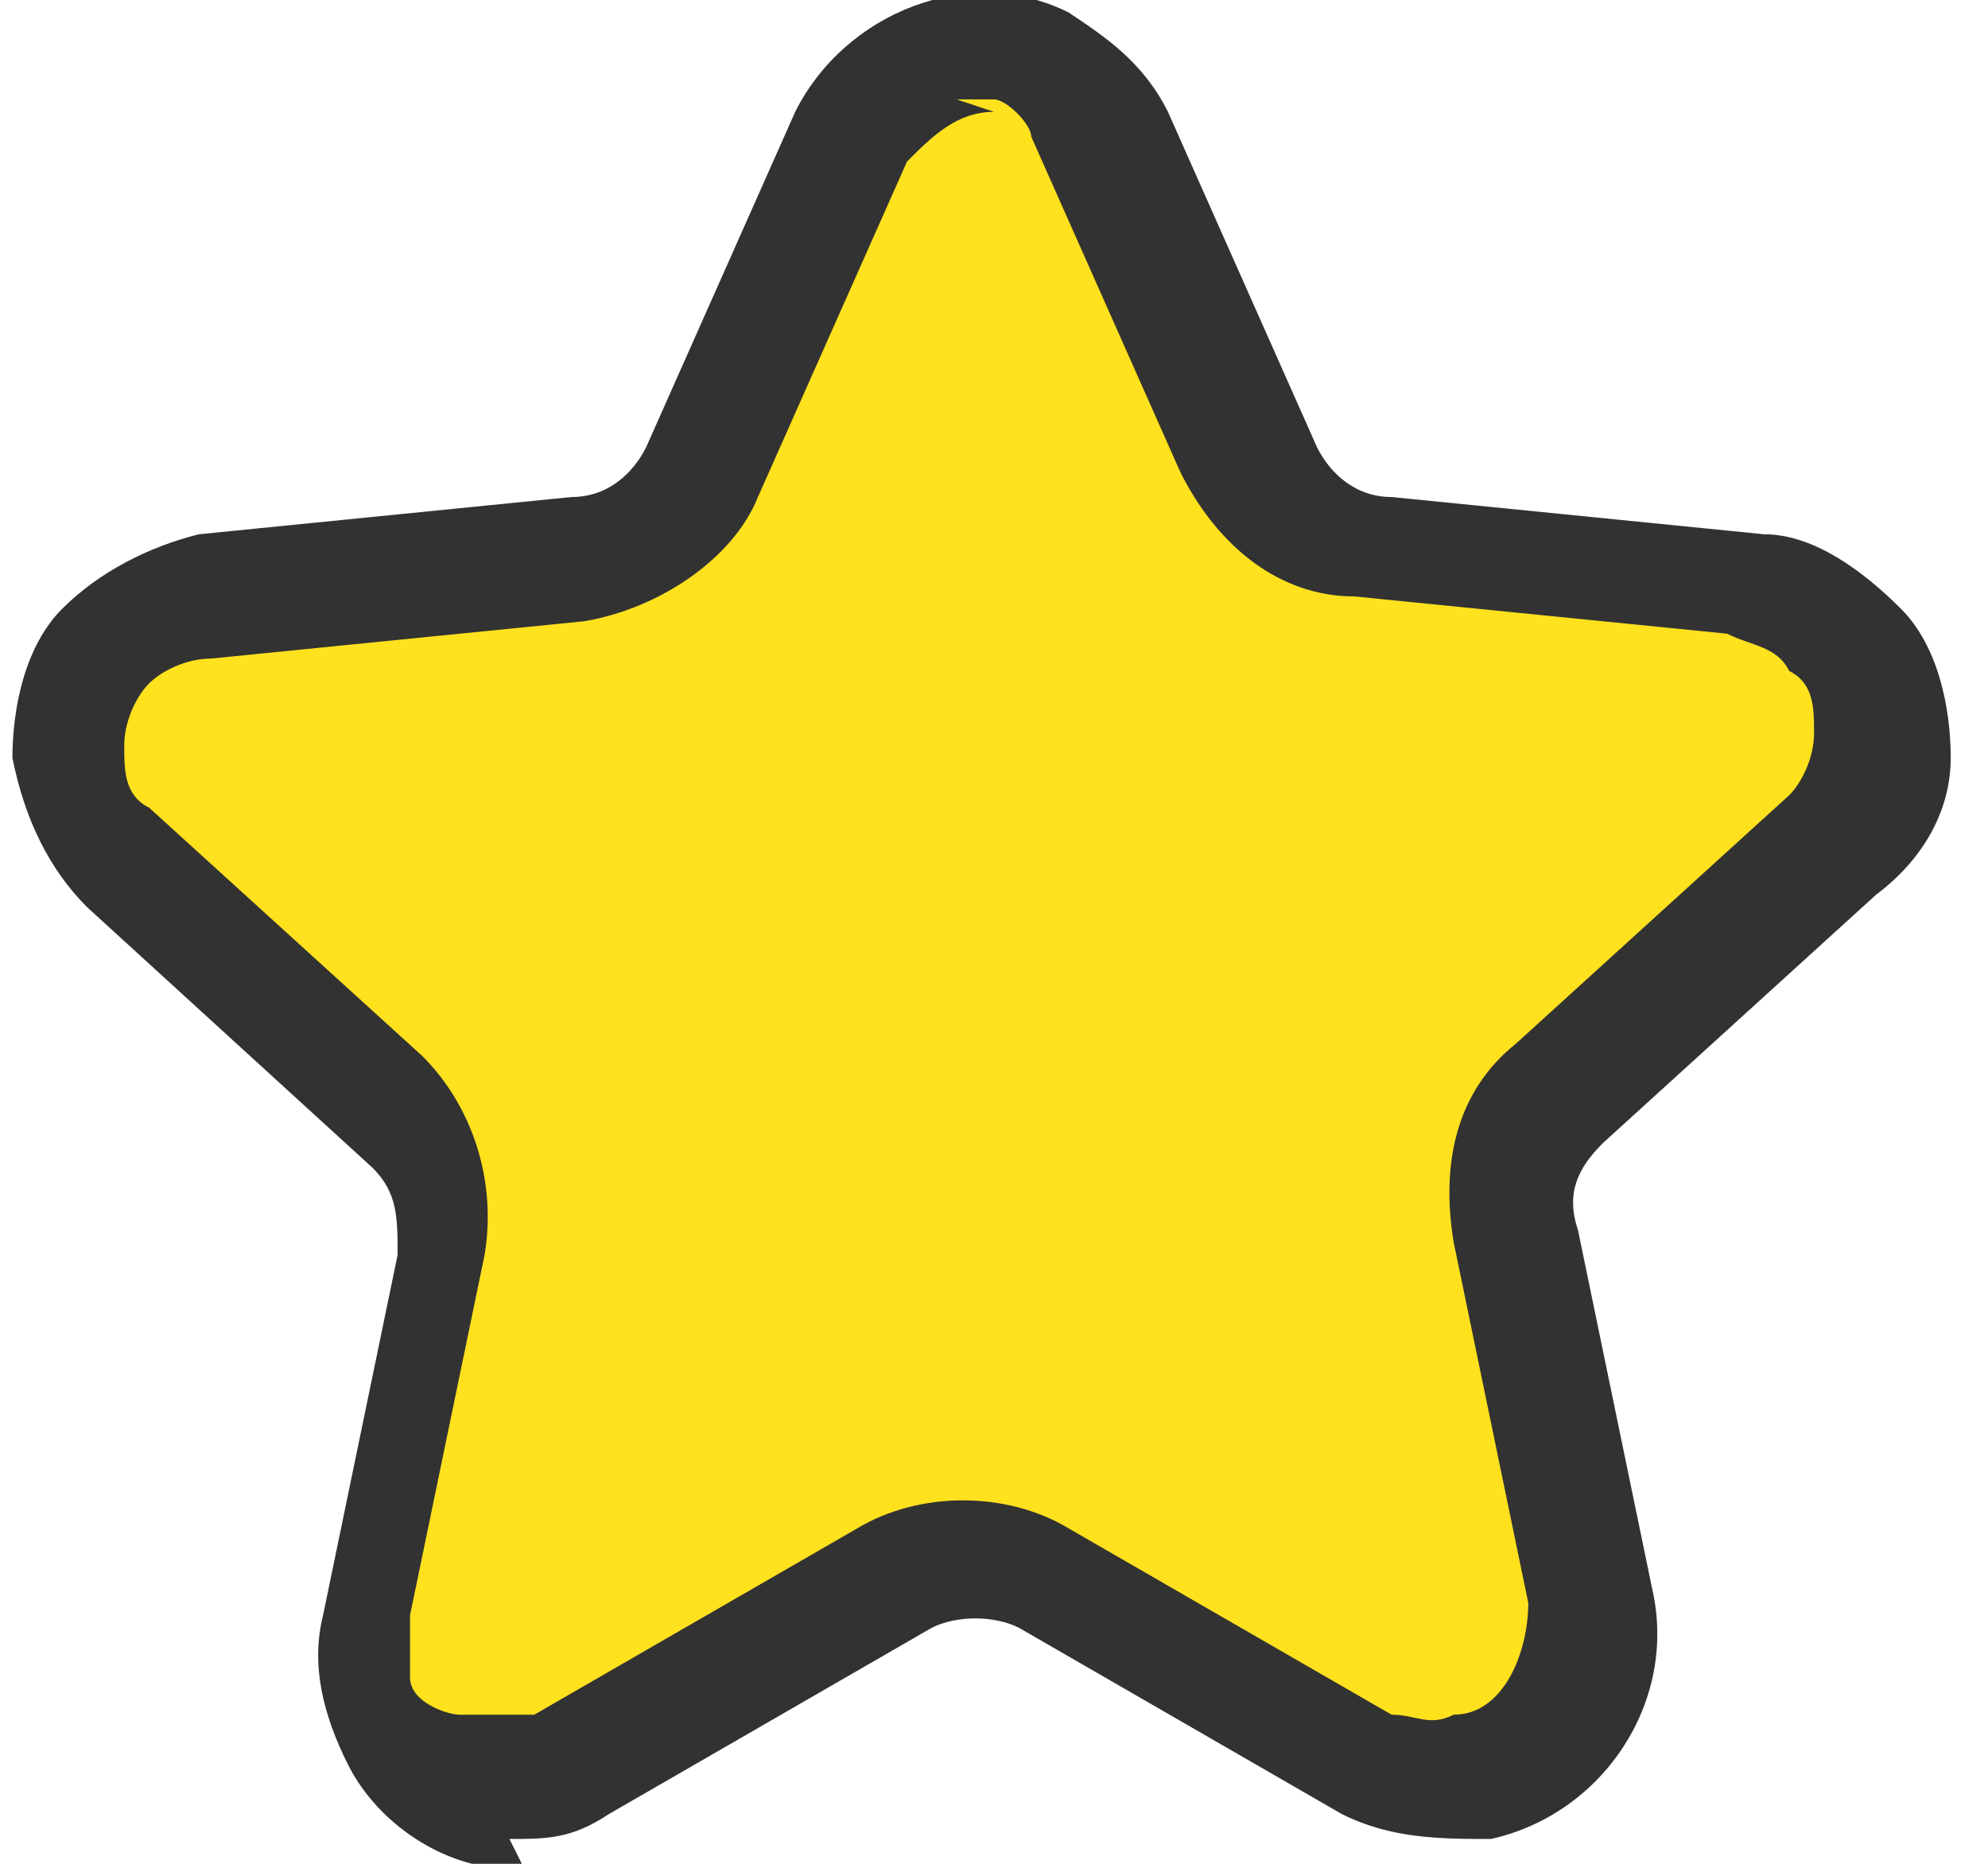
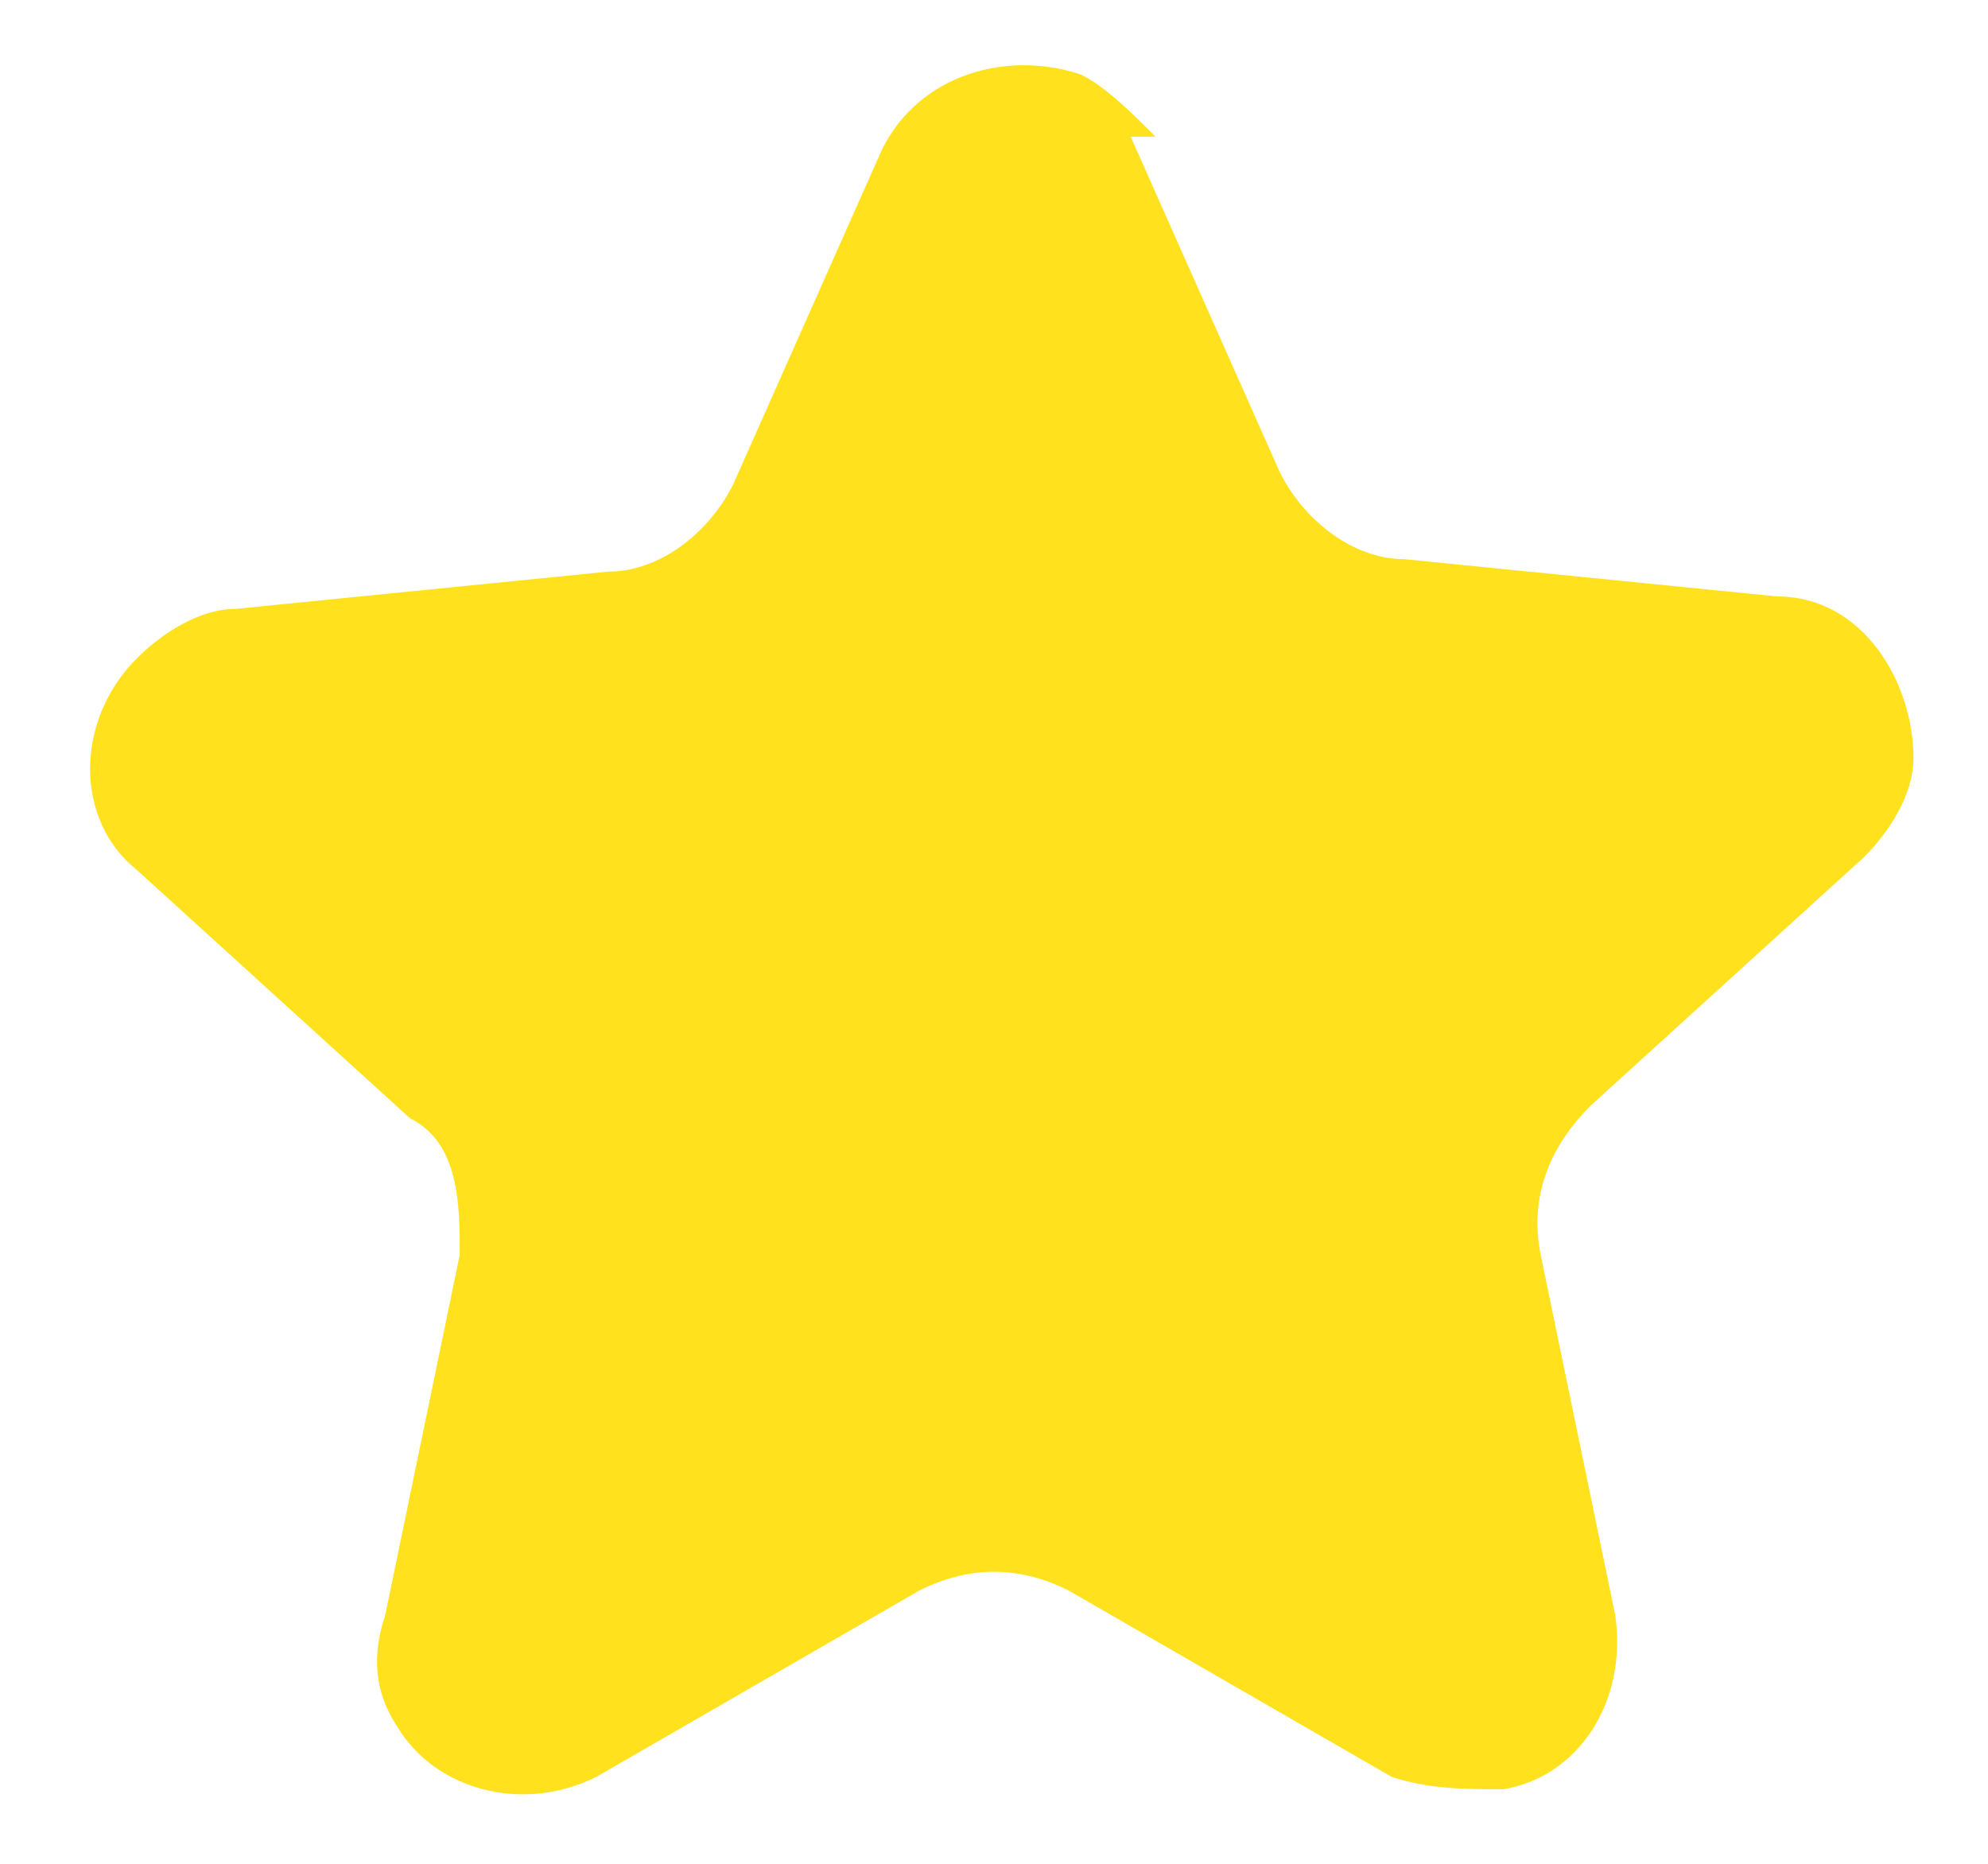
<svg xmlns="http://www.w3.org/2000/svg" id="_レイヤー_1" data-name="レイヤー_1" version="1.1" viewBox="0 0 16 15">
  <defs>
    <style>
      .st0 {
        fill: #323232;
      }

      .st1 {
        fill: #ffe11e;
      }
    </style>
  </defs>
  <path class="st1" d="M9.1,1.1l1.2,2.7c.2.4.6.7,1,.7l3,.3c.7,0,1.1.7,1.1,1.3,0,.3-.2.6-.4.8l-2.2,2c-.3.3-.5.7-.4,1.2l.6,2.9c.1.7-.3,1.3-.9,1.4-.3,0-.6,0-.9-.1l-2.6-1.5c-.4-.2-.8-.2-1.2,0l-2.6,1.5c-.6.3-1.3.1-1.6-.4-.2-.3-.2-.6-.1-.9l.6-2.9c0-.4,0-.9-.4-1.1l-2.2-2c-.5-.4-.5-1.2,0-1.7.2-.2.5-.4.8-.4l3-.3c.4,0,.8-.3,1-.7l1.2-2.7c.3-.6,1-.8,1.6-.6.2.1.4.3.6.5Z" />
-   <path class="st0" d="M4.2,15c-.1,0-.3,0-.4,0-.4-.1-.8-.4-1-.8-.2-.4-.3-.8-.2-1.2l.6-2.9c0-.3,0-.5-.2-.7L.7,7.3c-.3-.3-.5-.7-.6-1.2,0-.4.1-.9.4-1.2.3-.3.7-.5,1.1-.6l3-.3c.3,0,.5-.2.6-.4l1.2-2.7c.4-.8,1.4-1.2,2.2-.8.3.2.6.4.8.8h0s1.2,2.7,1.2,2.7c.1.2.3.4.6.4l3,.3c.4,0,.8.3,1.1.6.3.3.4.8.4,1.2,0,.4-.2.8-.6,1.1l-2.2,2c-.2.2-.3.4-.2.7l.6,2.9c.2.9-.4,1.8-1.3,2-.4,0-.8,0-1.2-.2l-2.6-1.5c-.2-.1-.5-.1-.7,0l-2.6,1.5c-.3.2-.5.2-.8.2ZM8,.9c-.3,0-.5.2-.7.4l-1.2,2.7c-.2.5-.8.9-1.4,1l-3,.3c-.2,0-.4.1-.5.2-.1.1-.2.3-.2.5,0,.2,0,.4.2.5l2.2,2c.4.4.6,1,.5,1.6l-.6,2.9c0,.2,0,.4,0,.5,0,.2.3.3.4.3.2,0,.4,0,.6,0l2.6-1.5c.5-.3,1.2-.3,1.7,0l2.6,1.5c.2,0,.3.1.5,0,.4,0,.6-.5.6-.9l-.6-2.9c-.1-.6,0-1.2.5-1.6l2.2-2c.1-.1.2-.3.2-.5,0-.2,0-.4-.2-.5-.1-.2-.3-.2-.5-.3l-3-.3c-.6,0-1.1-.4-1.4-1l-1.2-2.7c0-.1-.2-.3-.3-.3-.1,0-.2,0-.3,0Z" />
</svg>